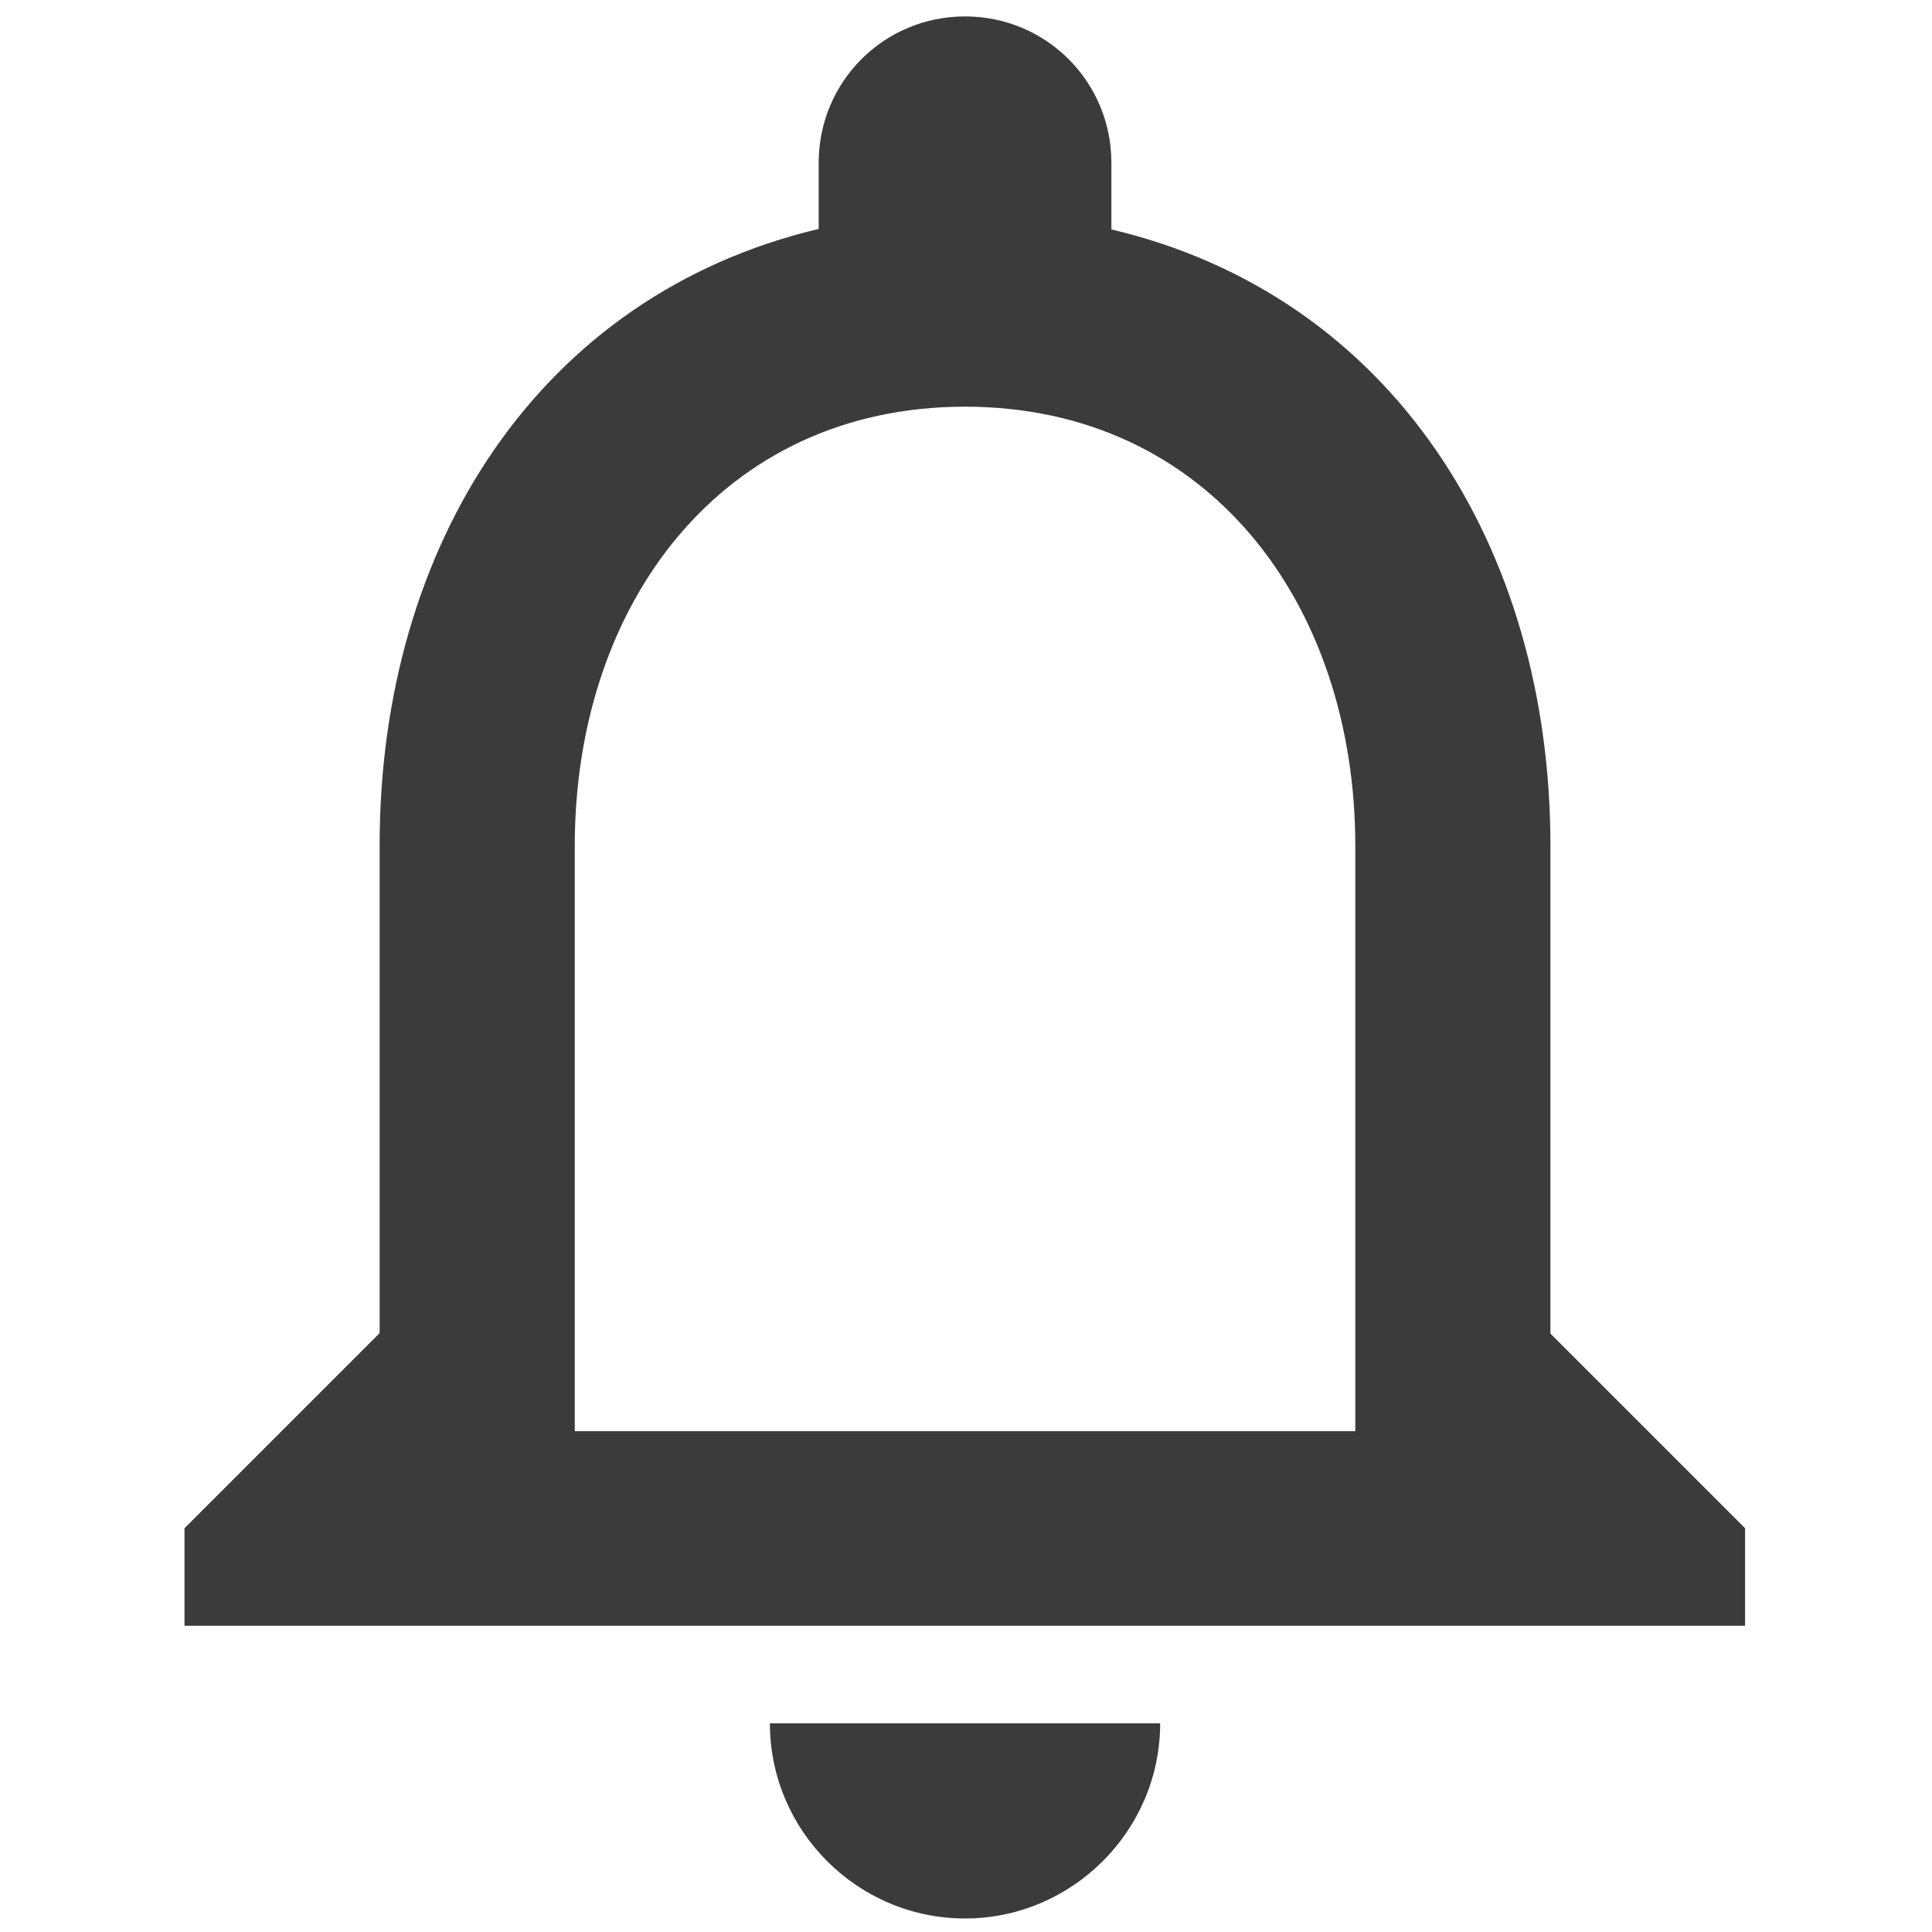
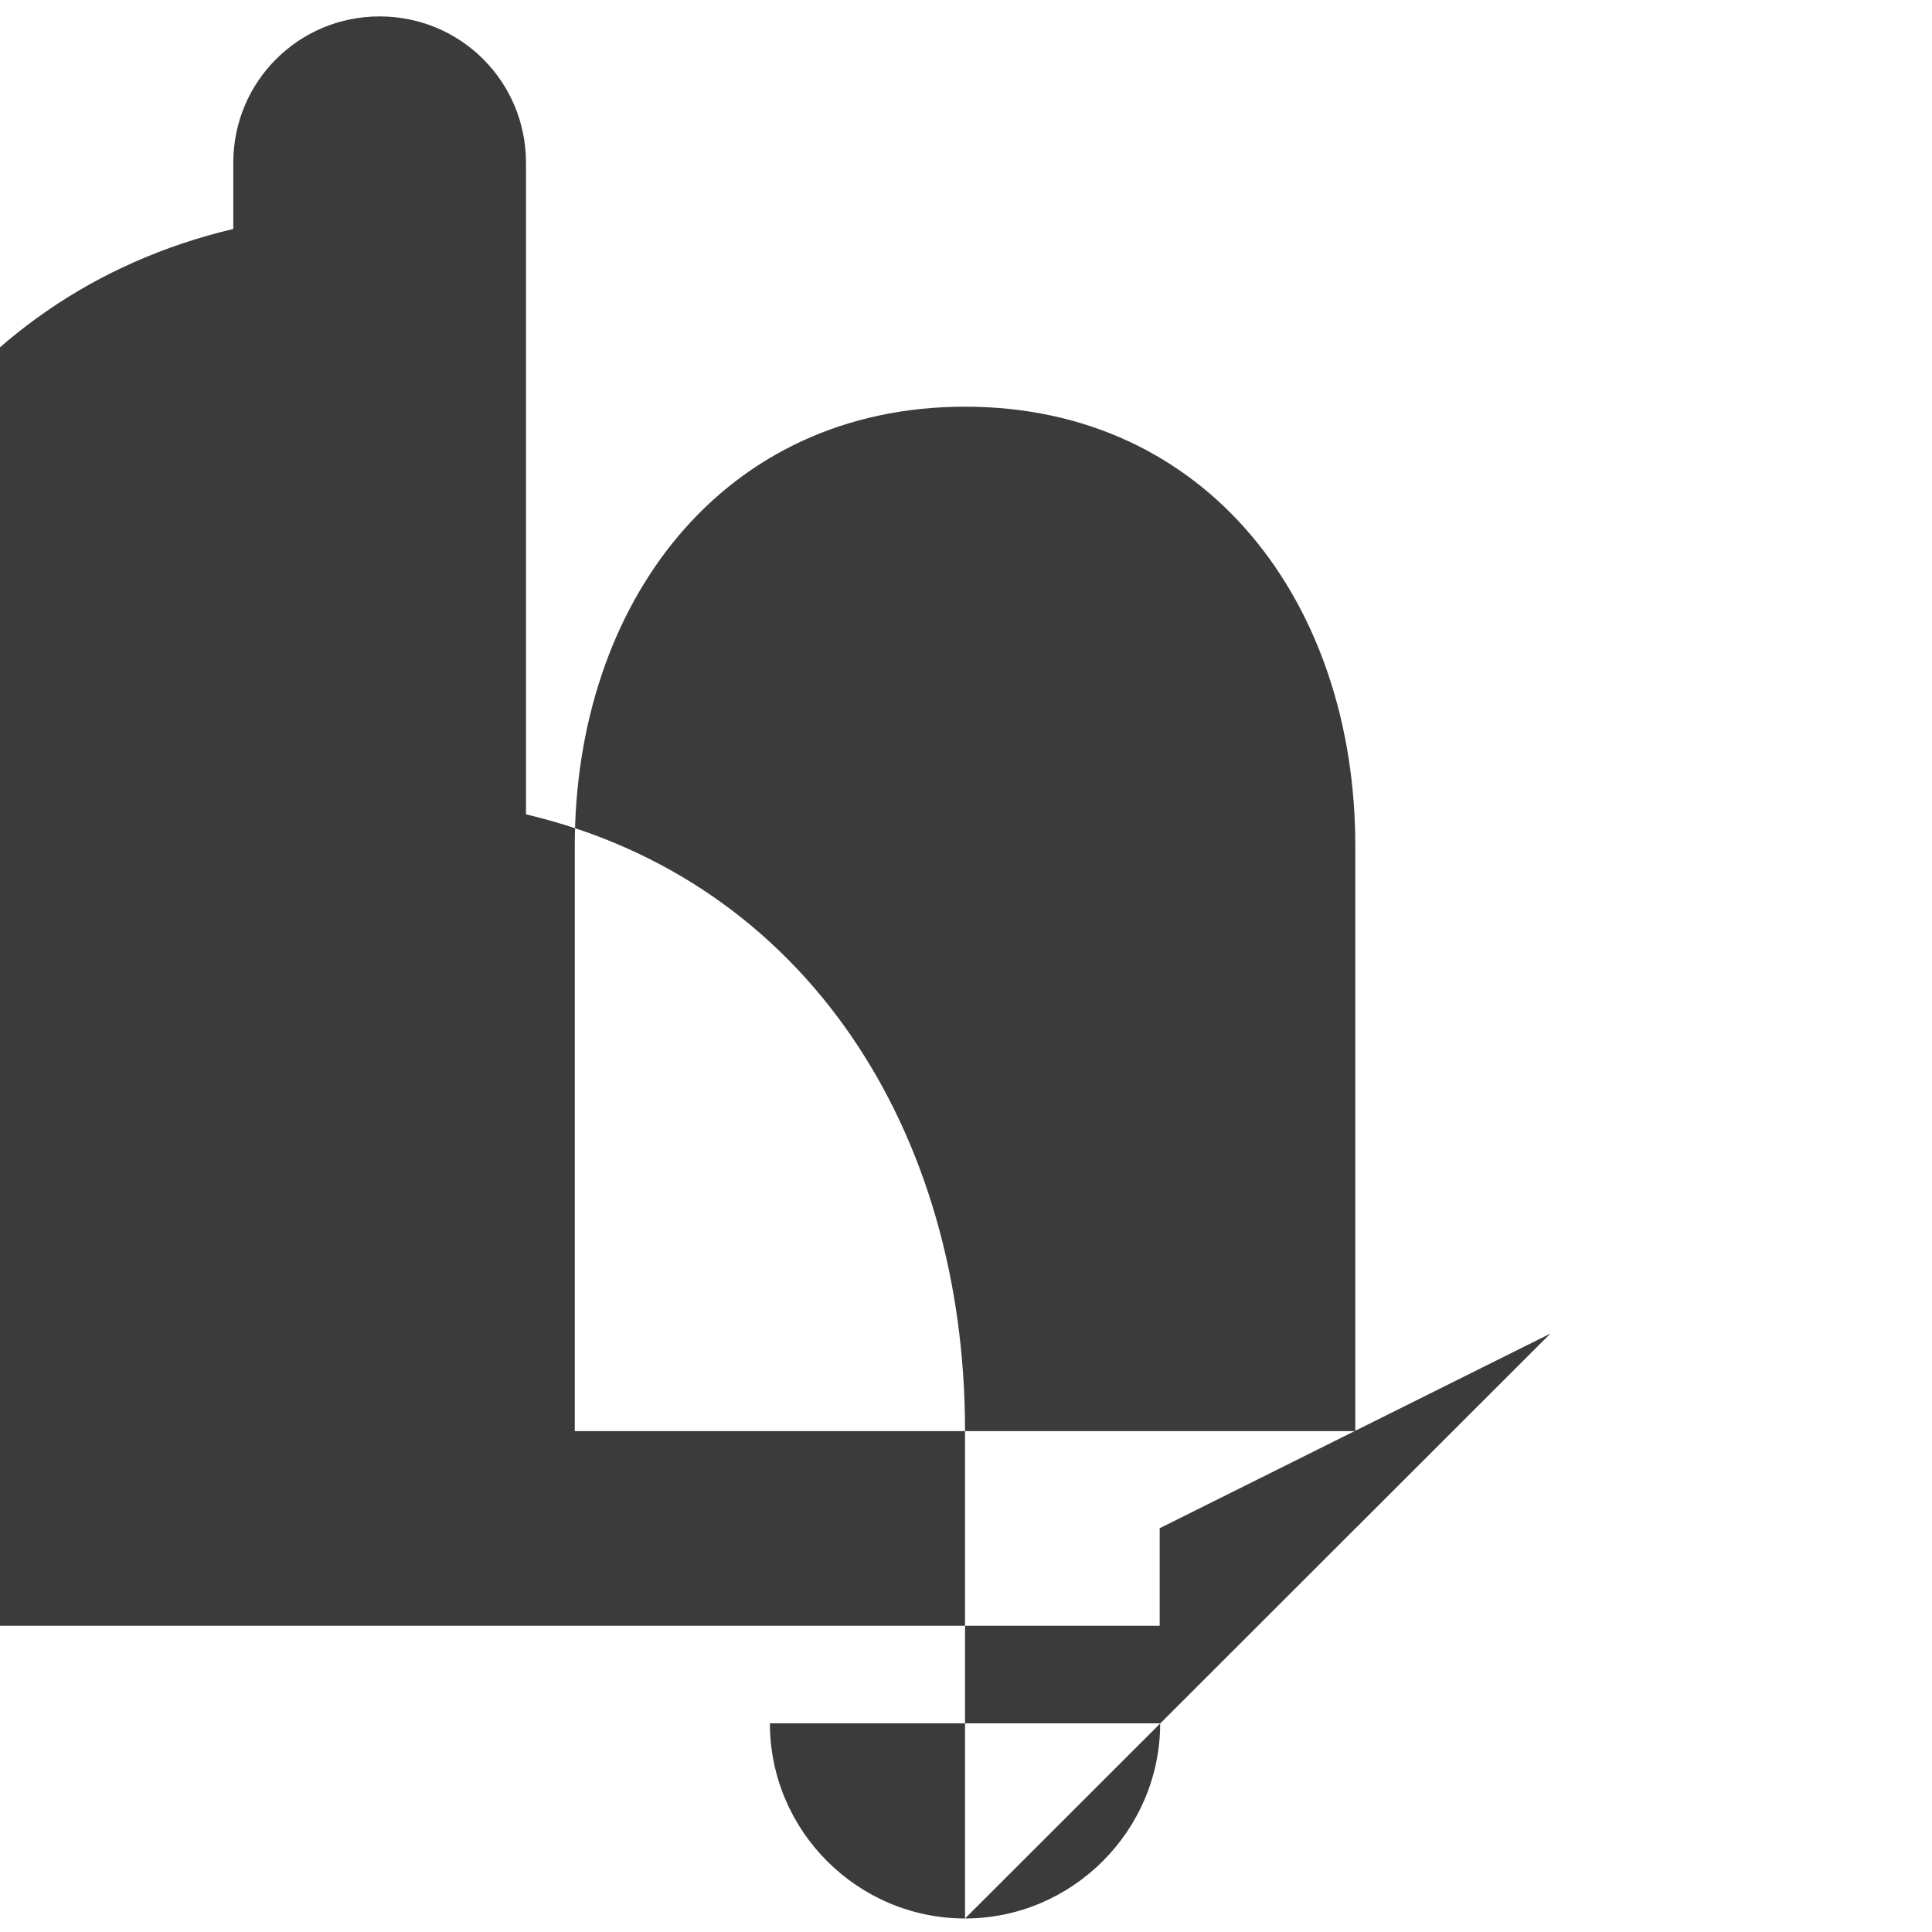
<svg xmlns="http://www.w3.org/2000/svg" version="1.1" id="Layer_1" x="0px" y="0px" width="40px" height="40px" viewBox="0 0 40 40" style="enable-background:new 0 0 40 40;" xml:space="preserve">
  <style type="text/css">
	.st0{fill:none;}
	.st1{fill-rule:evenodd;clip-rule:evenodd;fill:#3B3B3B;}
</style>
  <g id="Icons_00000152224873268734919330000013655686243755797922_">
    <g id="Outlined_00000021101554649545679770000010459023765868016795_" transform="translate(-444, -4100)">
      <g id="Social_00000118381902613490144190000003465829444138250668_" transform="translate(100, 4044)">
        <g id="Outlined-_x2F_-Social-_x2F_-notifications_x5F_none" transform="translate(340, 54)">
          <g>
-             <polygon id="Path_00000074443314871164747750000011131755363998959021_" class="st0" points="-0.25,-2.71 48.22,-2.71        48.22,45.76 -0.25,45.76      " />
-             <path id="_xD83D__xDD39_-Icon-Color_00000009569260276436468220000005001988772772000903_" class="st1" d="M23.98,41.72       c2.22,0,4.04-1.82,4.04-4.04h-8.08C19.94,39.91,21.76,41.72,23.98,41.72z M36.1,29.61v-10.1c0-6.2-3.29-11.39-9.09-12.76V5.37       c0-1.68-1.35-3.03-3.03-3.03c-1.68,0-3.03,1.35-3.03,3.03v1.37c-5.78,1.37-9.09,6.54-9.09,12.76v10.1l-4.04,4.04v2.02h32.31       v-2.02L36.1,29.61z M32.06,31.63H15.9V19.51c0-5.01,3.05-9.09,8.08-9.09s8.08,4.08,8.08,9.09V31.63z" />
+             <path id="_xD83D__xDD39_-Icon-Color_00000009569260276436468220000005001988772772000903_" class="st1" d="M23.98,41.72       c2.22,0,4.04-1.82,4.04-4.04h-8.08C19.94,39.91,21.76,41.72,23.98,41.72z v-10.1c0-6.2-3.29-11.39-9.09-12.76V5.37       c0-1.68-1.35-3.03-3.03-3.03c-1.68,0-3.03,1.35-3.03,3.03v1.37c-5.78,1.37-9.09,6.54-9.09,12.76v10.1l-4.04,4.04v2.02h32.31       v-2.02L36.1,29.61z M32.06,31.63H15.9V19.51c0-5.01,3.05-9.09,8.08-9.09s8.08,4.08,8.08,9.09V31.63z" />
          </g>
        </g>
      </g>
    </g>
  </g>
</svg>